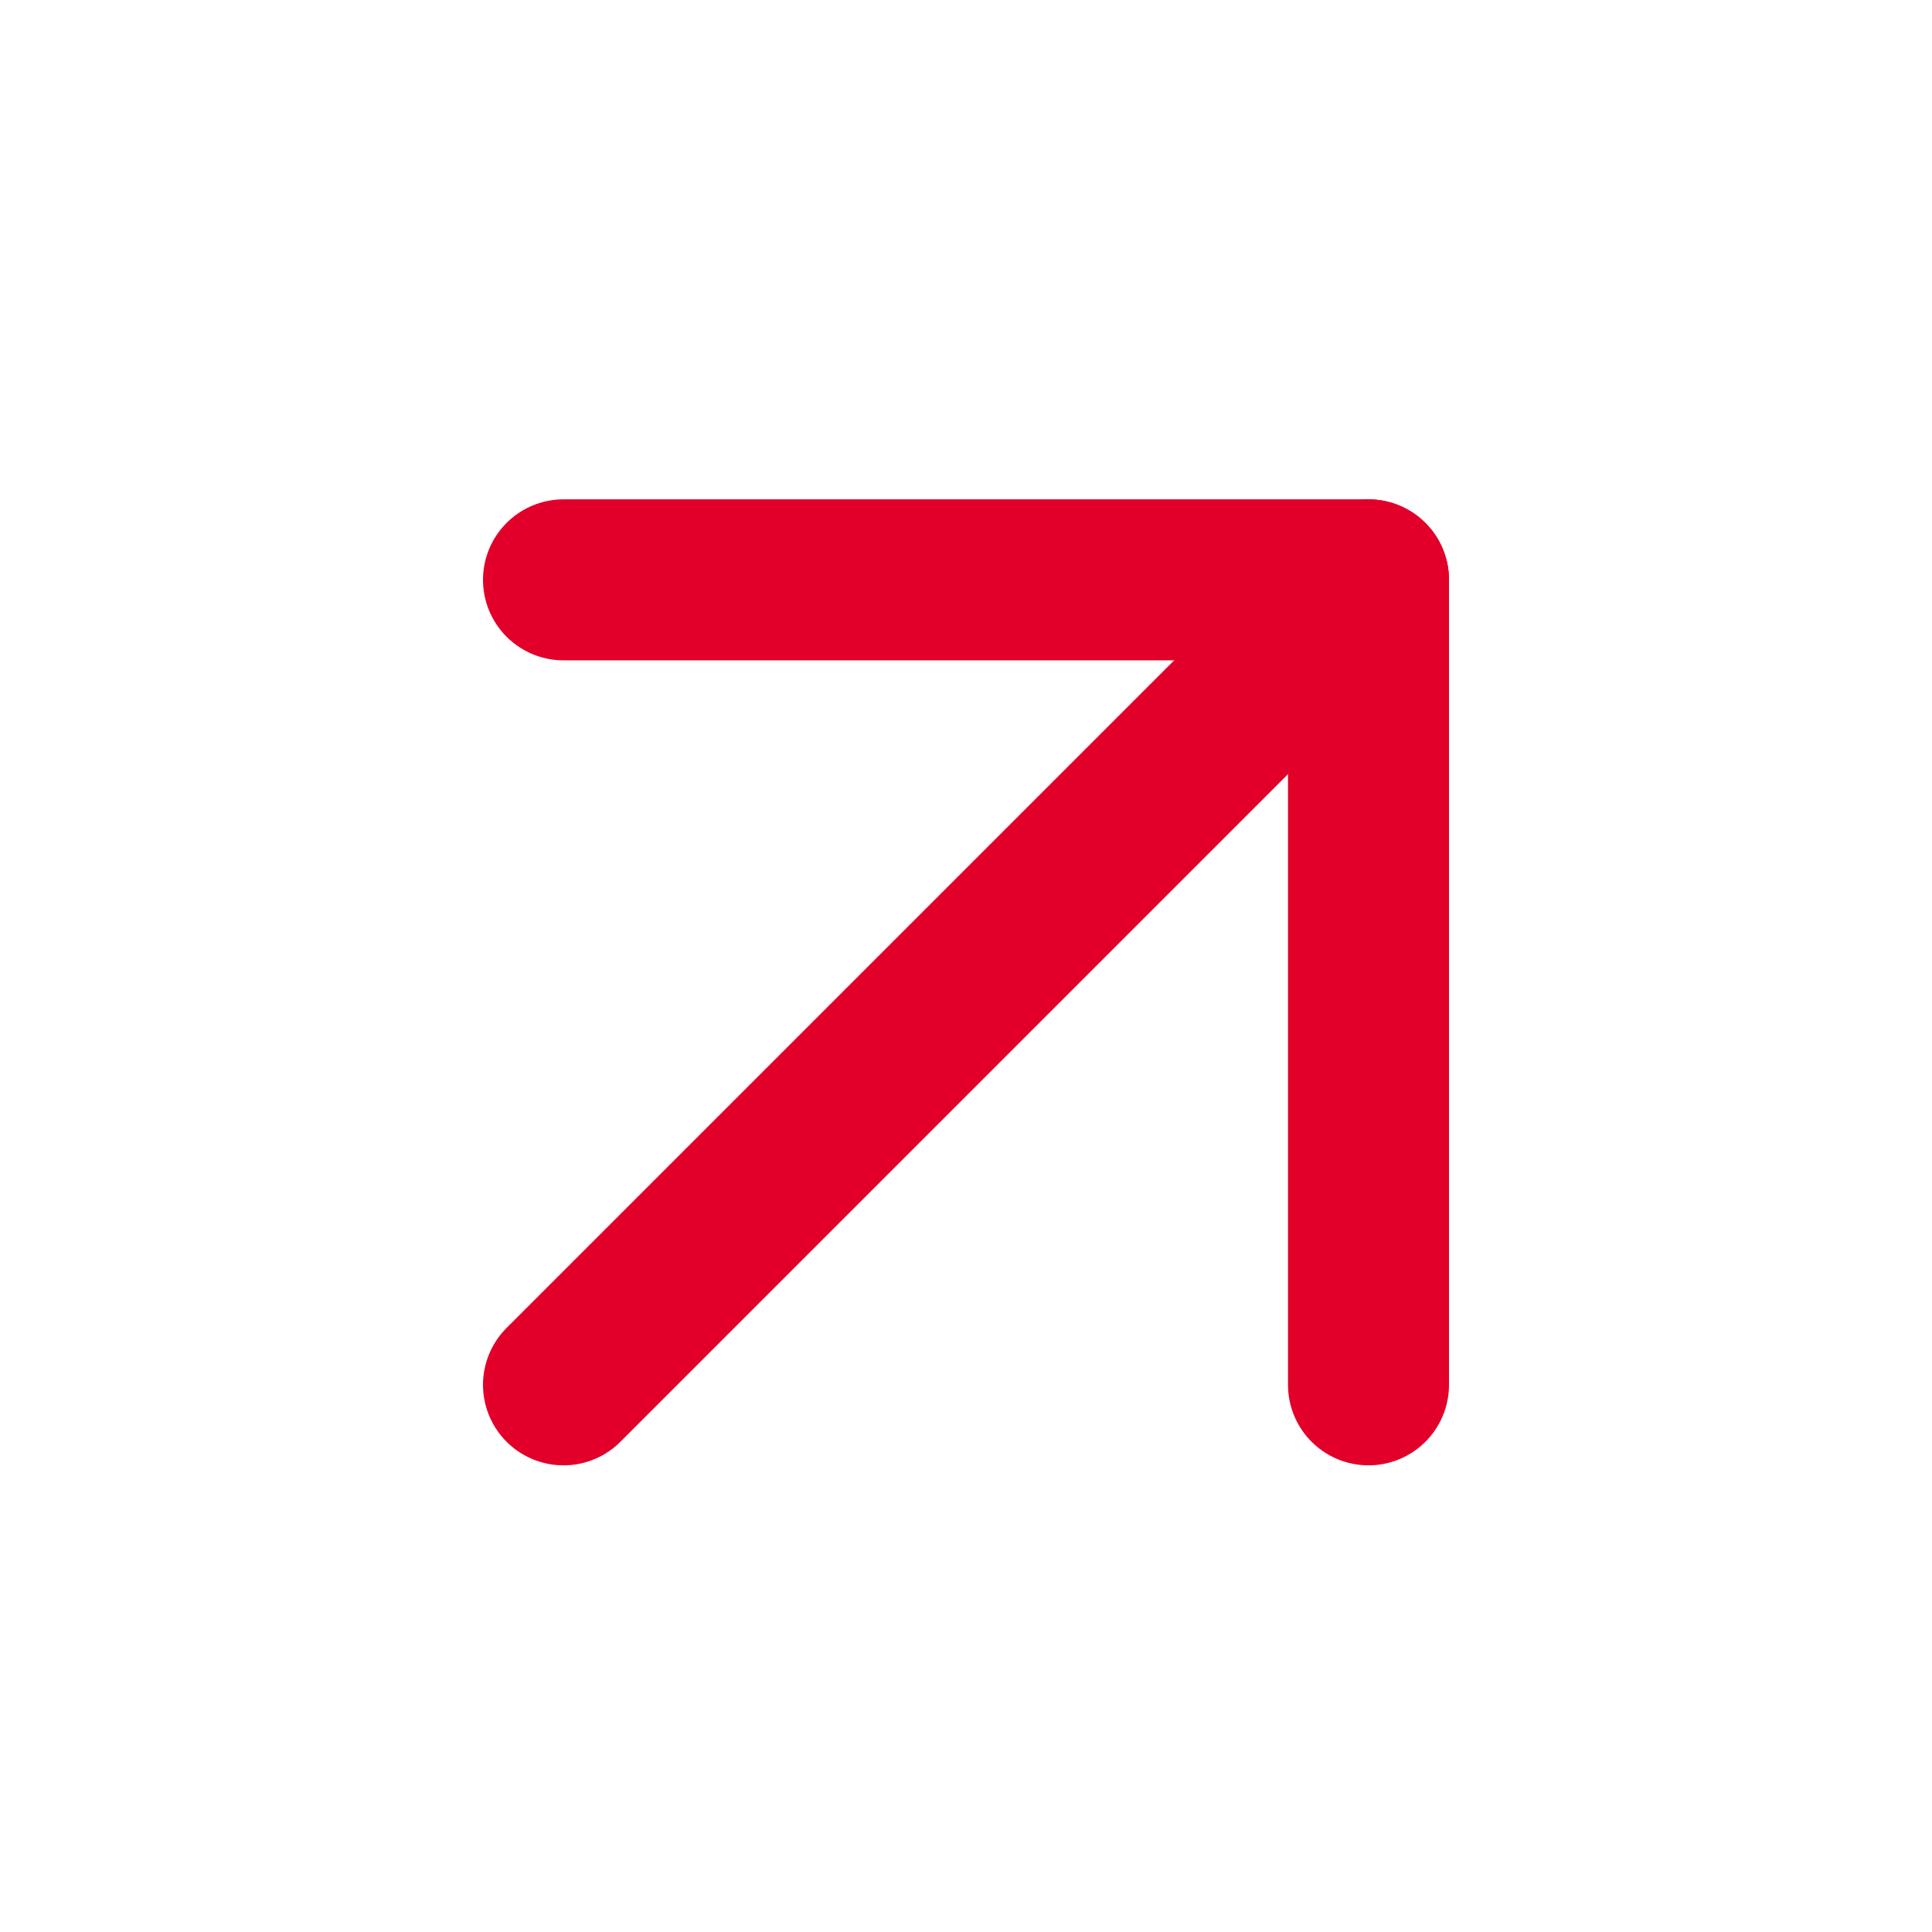
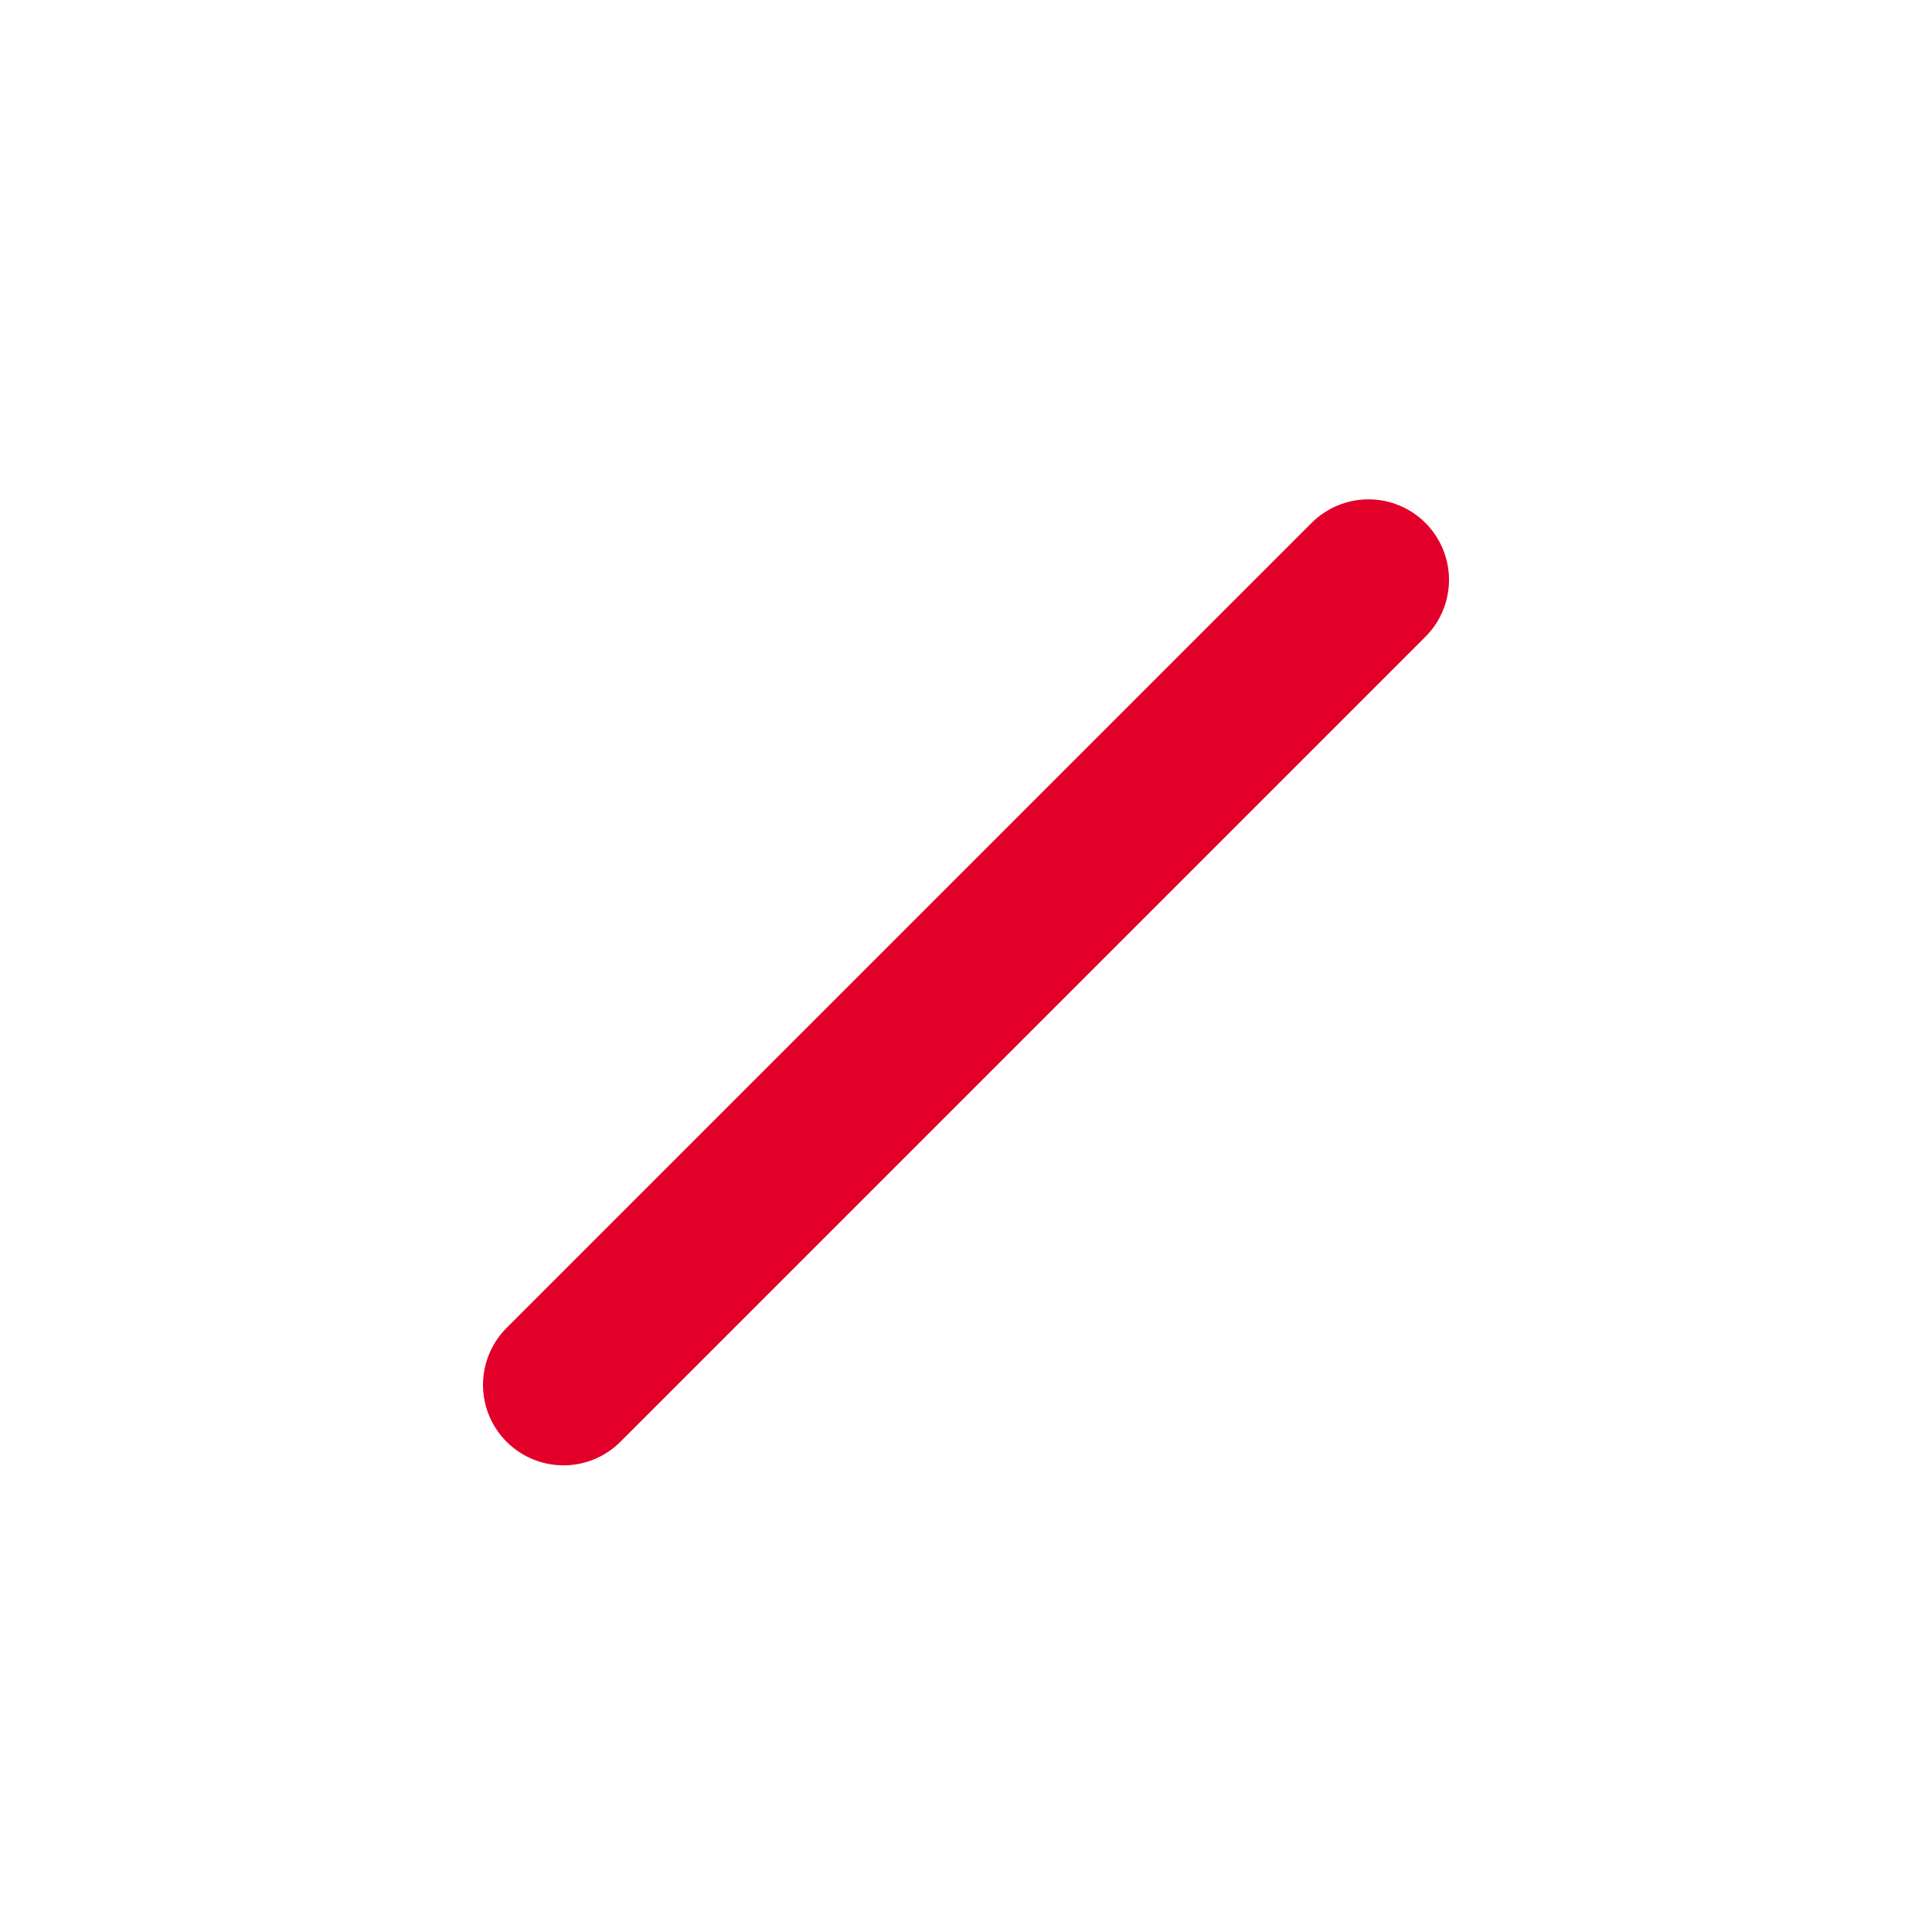
<svg xmlns="http://www.w3.org/2000/svg" width="24" height="24" viewBox="0 0 24 24" fill="none">
  <path d="M7 17.203L17 7.203" stroke="#E2002A" stroke-width="2" stroke-linecap="round" stroke-linejoin="round" />
-   <path d="M7 7.203H17V17.203" stroke="#E2002A" stroke-width="2" stroke-linecap="round" stroke-linejoin="round" />
</svg>